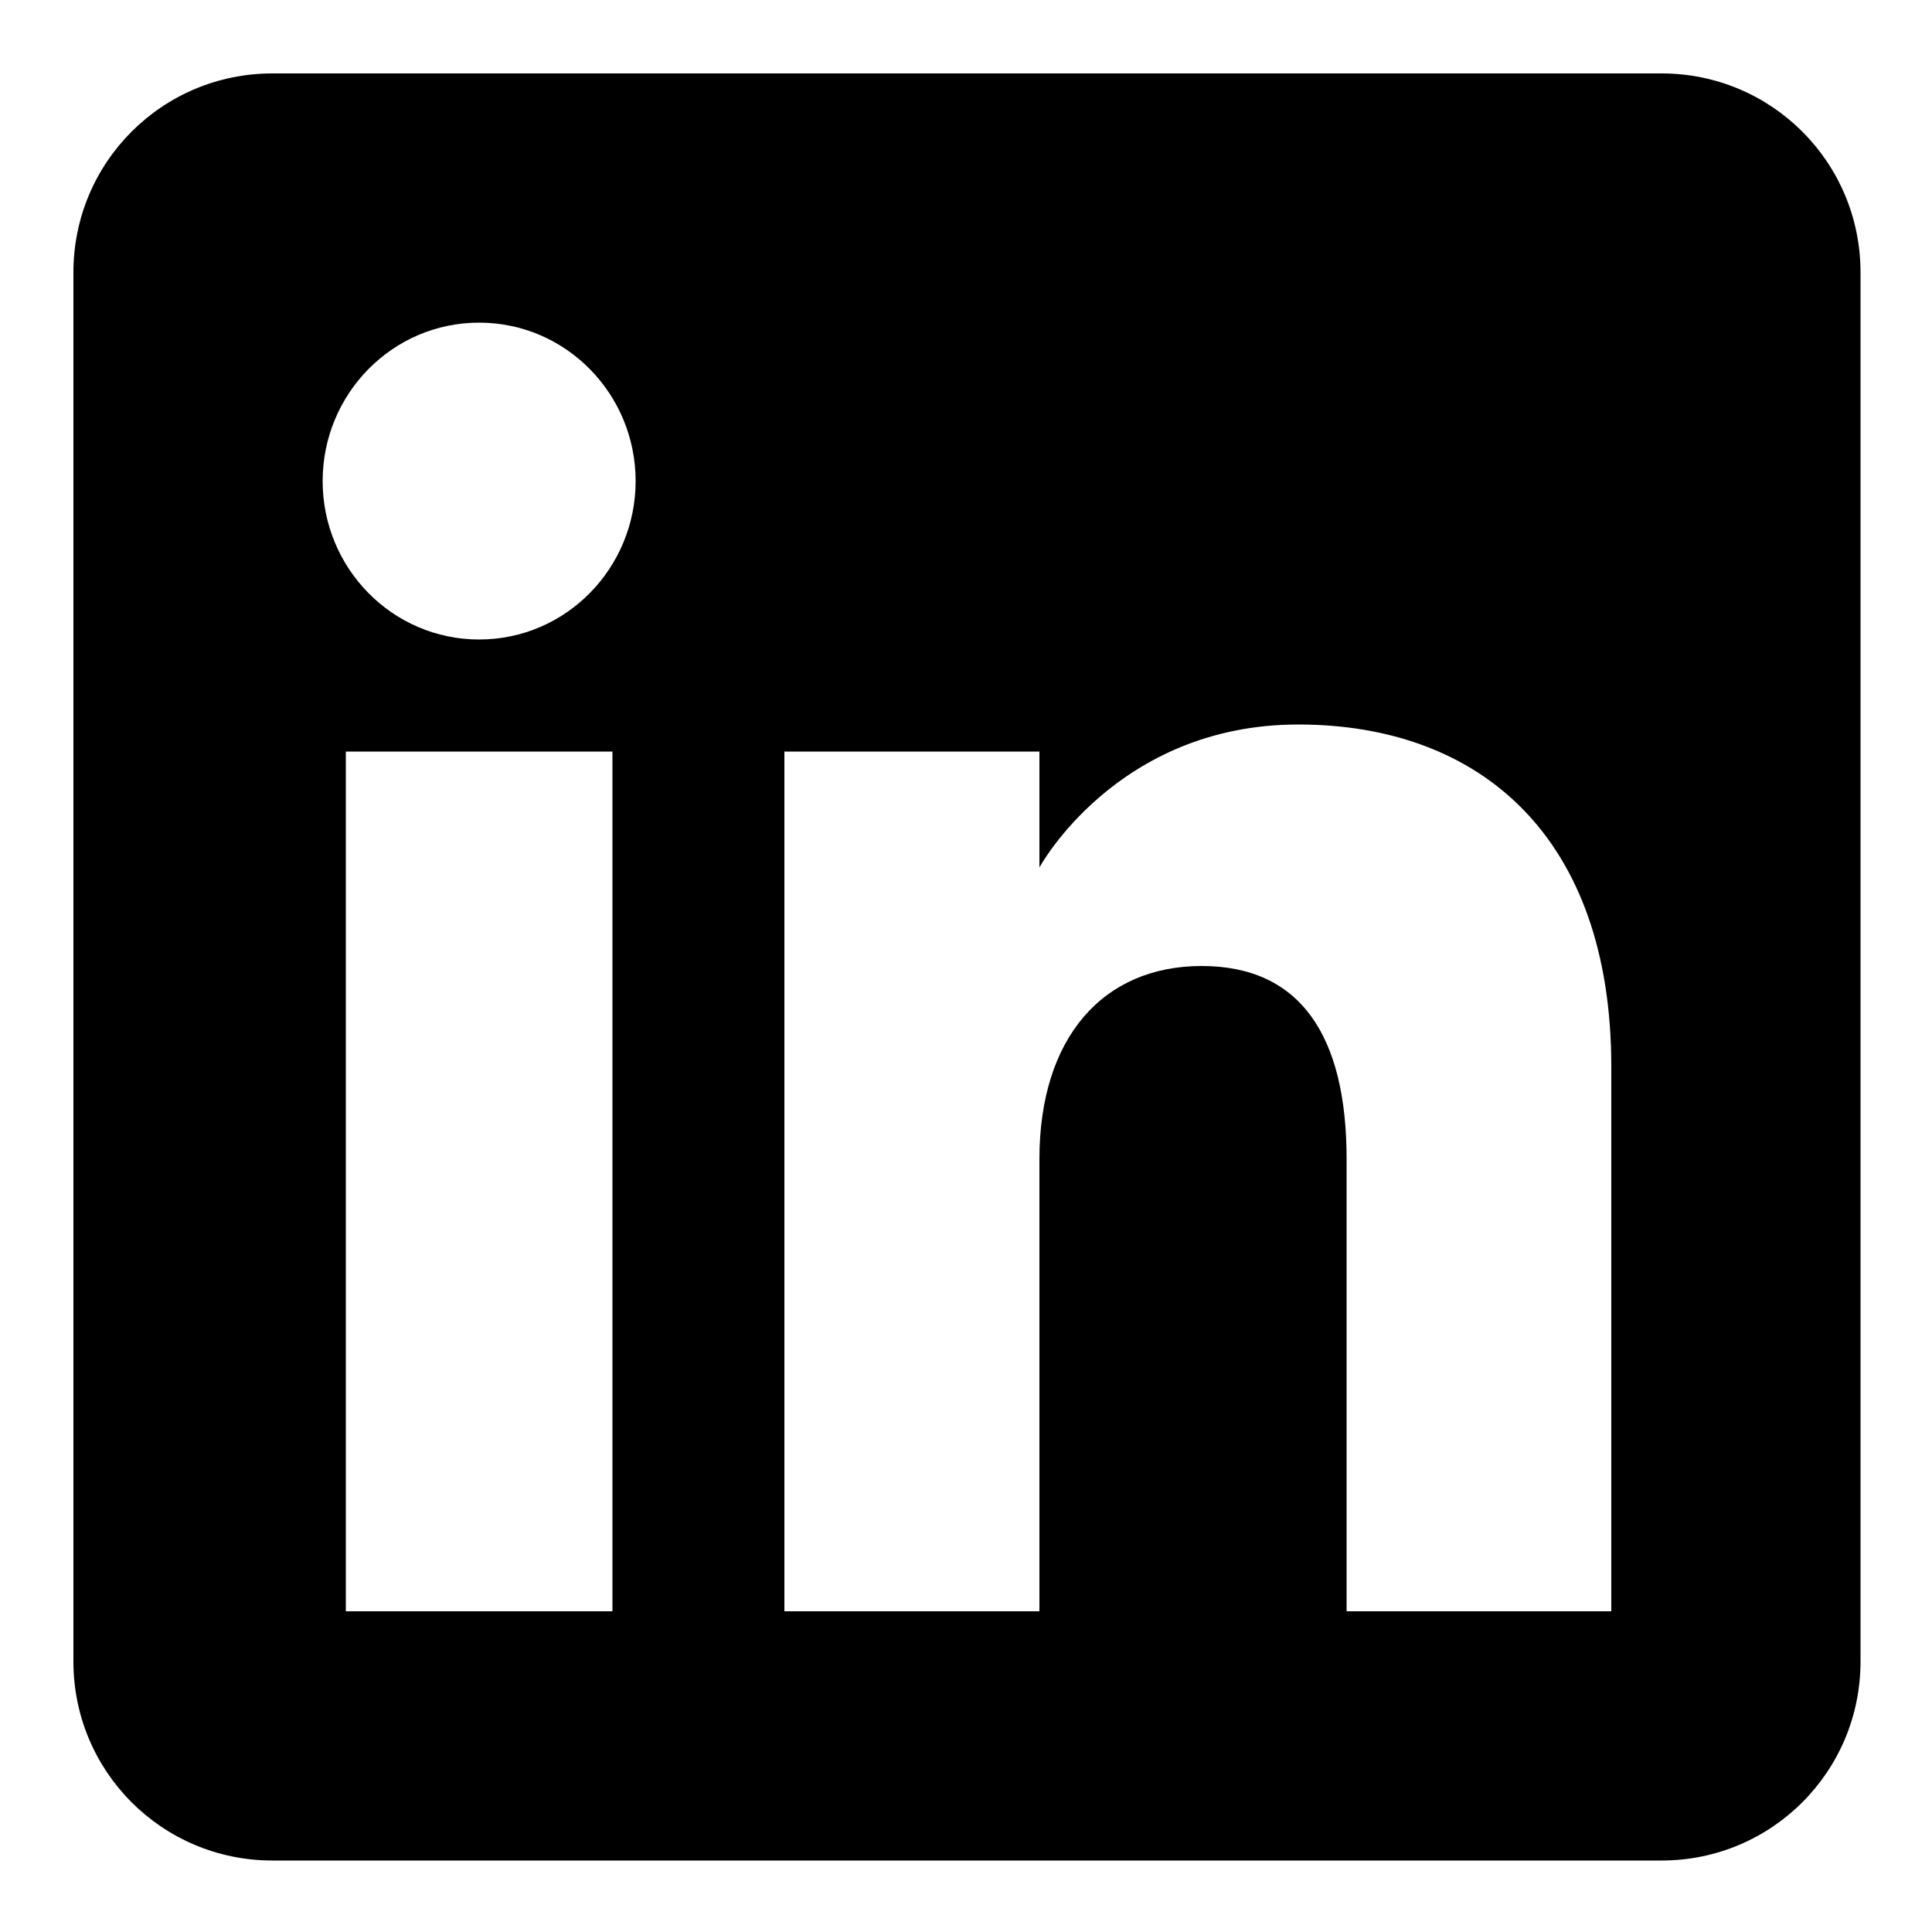
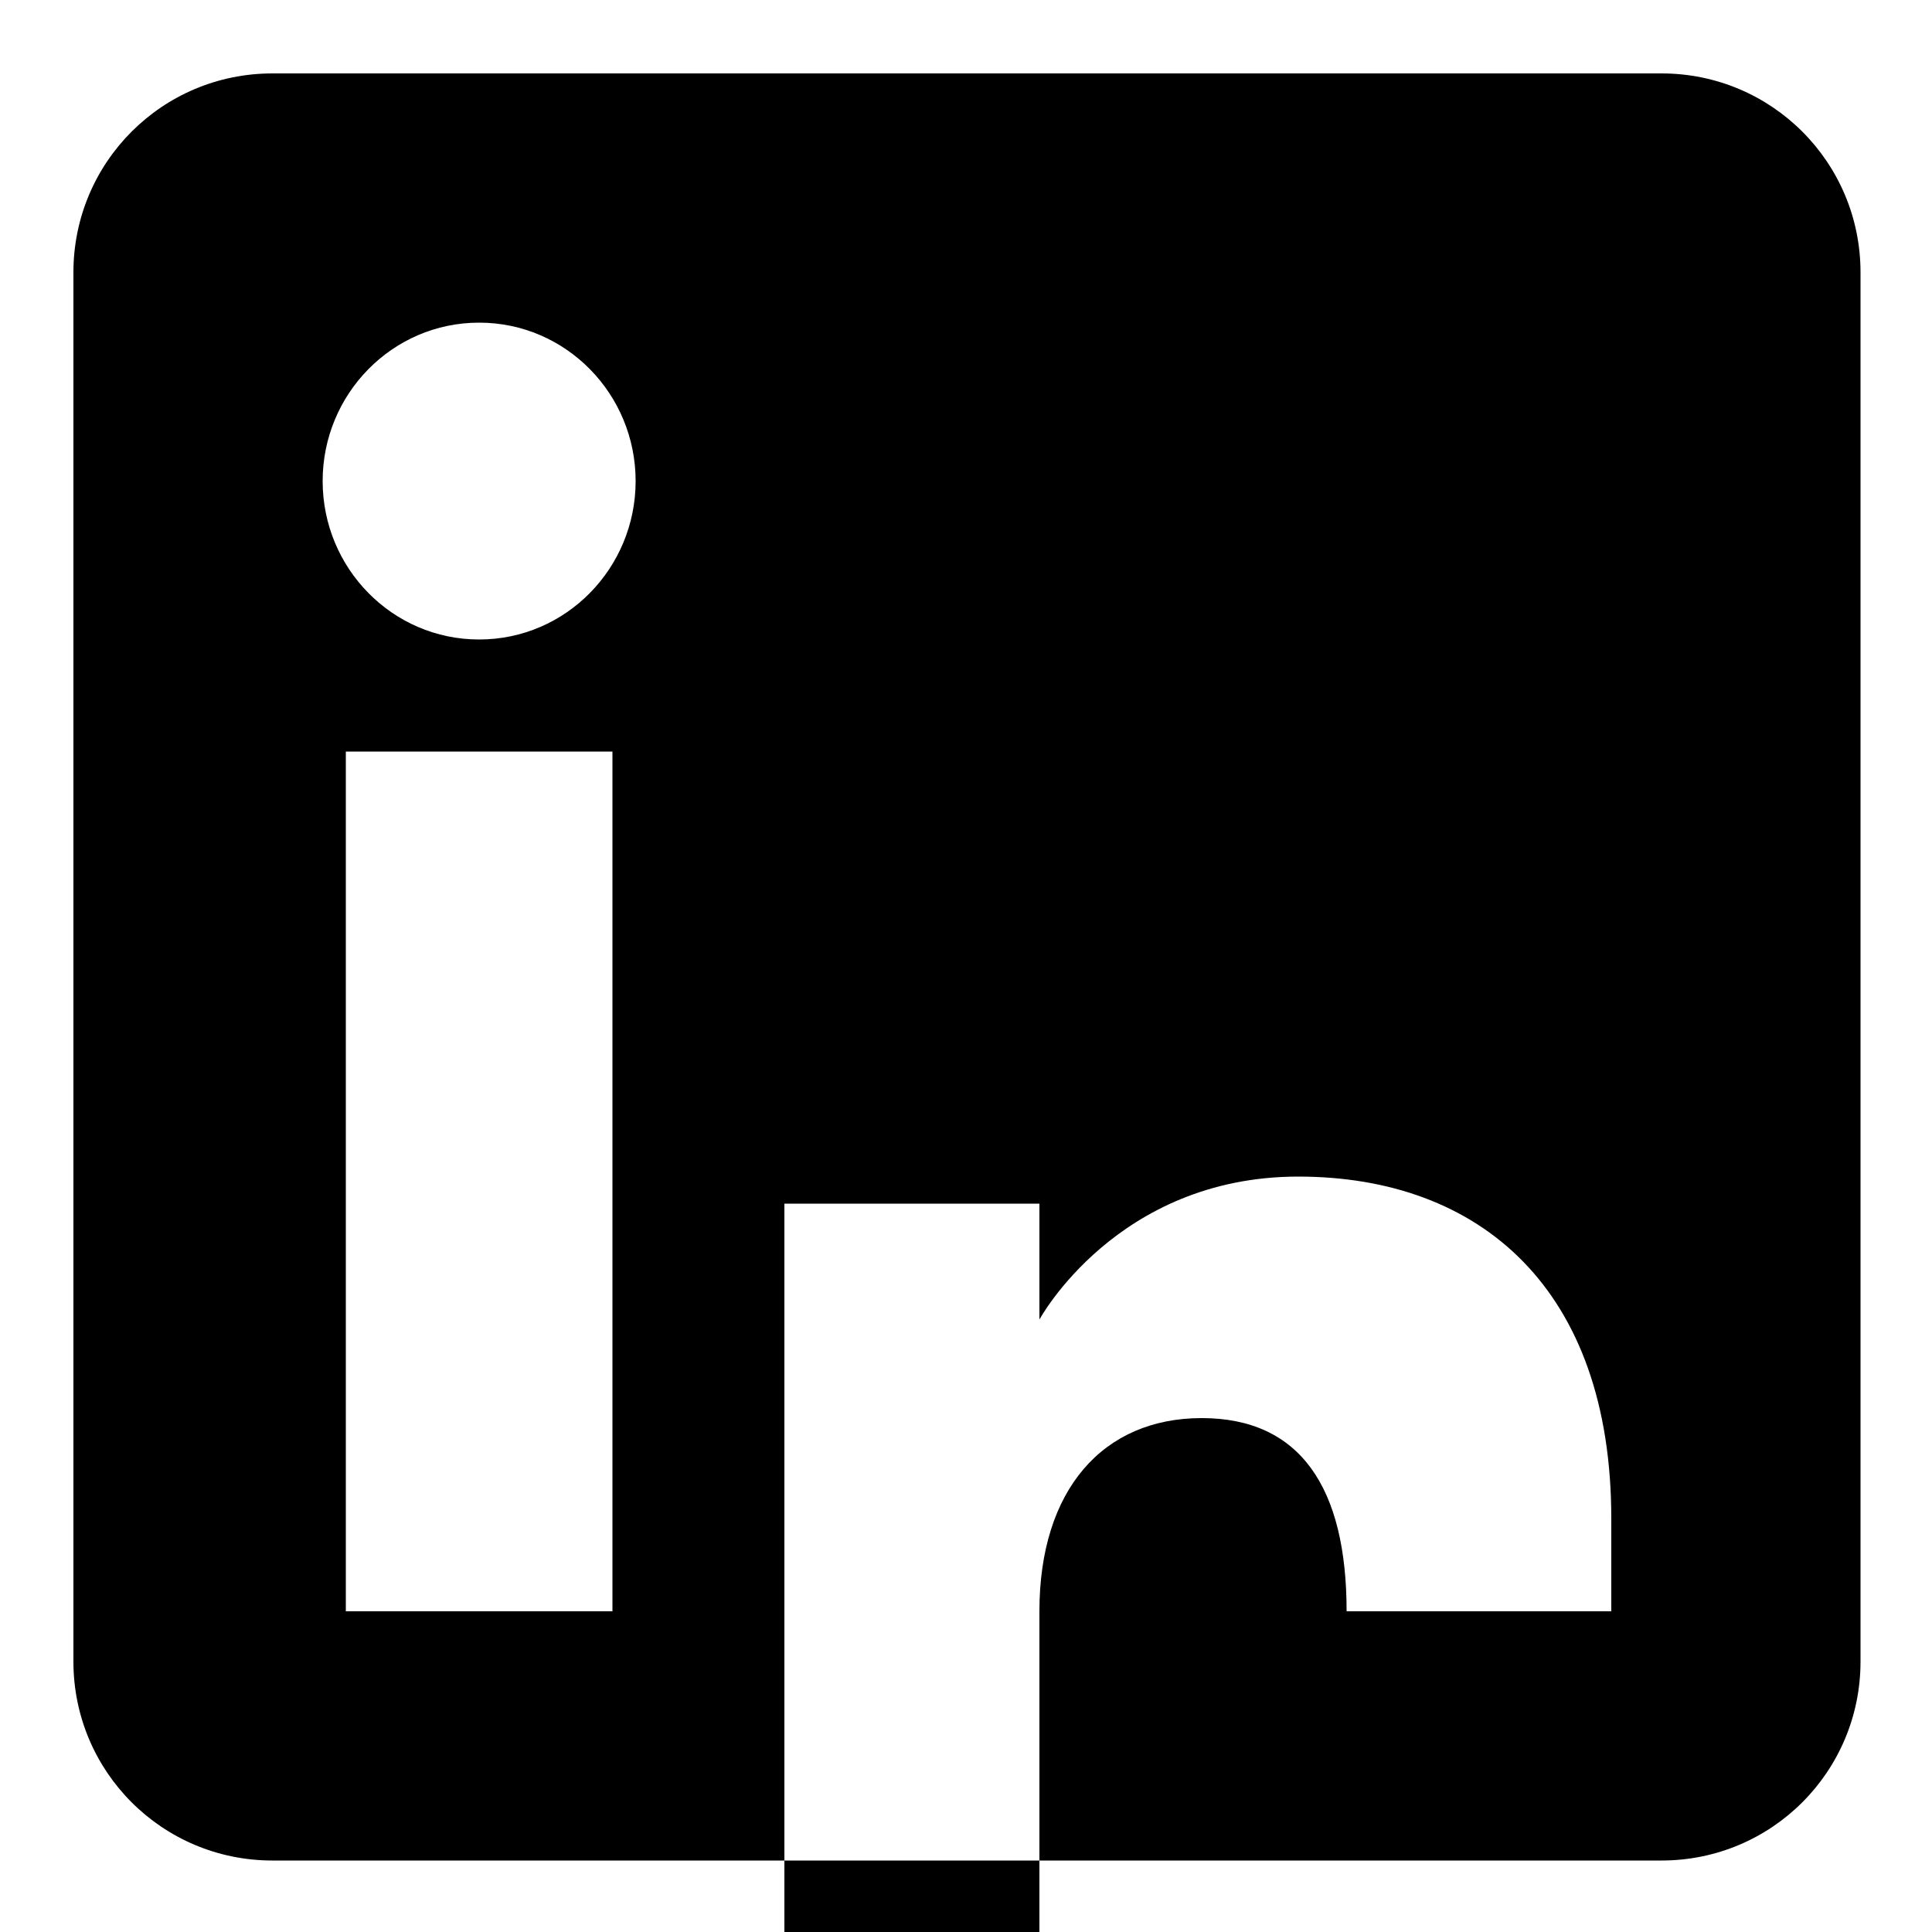
<svg xmlns="http://www.w3.org/2000/svg" version="1.1" viewBox="0 0 100 100">
  <defs>
    <style>
      .cls-1 {
        fill-rule: evenodd;
      }
    </style>
  </defs>
  <g>
    <g id="Layer_1">
-       <path class="cls-1" d="M85.9,3.8H14.1c-5.7,0-10.3,4.6-10.3,10.3v71.9c0,5.7,4.6,10.3,10.3,10.3h71.9c5.7,0,10.3-4.6,10.3-10.3V14.1c0-5.7-4.6-10.3-10.3-10.3ZM31.7,83.4h-13.8v-44.5h13.8v44.5ZM24.8,33.1c-4.5,0-8.1-3.7-8.1-8.2s3.6-8.2,8.1-8.2,8.1,3.7,8.1,8.2-3.6,8.2-8.1,8.2ZM83.4,83.4h-13.7v-23.4c0-6.4-2.4-10-7.5-10s-8.4,3.7-8.4,10v23.4h-13.2v-44.5h13.2v6s4-7.4,13.4-7.4,16.2,5.8,16.2,17.7v28.2h0Z" />
+       <path class="cls-1" d="M85.9,3.8H14.1c-5.7,0-10.3,4.6-10.3,10.3v71.9c0,5.7,4.6,10.3,10.3,10.3h71.9c5.7,0,10.3-4.6,10.3-10.3V14.1c0-5.7-4.6-10.3-10.3-10.3ZM31.7,83.4h-13.8v-44.5h13.8v44.5ZM24.8,33.1c-4.5,0-8.1-3.7-8.1-8.2s3.6-8.2,8.1-8.2,8.1,3.7,8.1,8.2-3.6,8.2-8.1,8.2ZM83.4,83.4h-13.7c0-6.4-2.4-10-7.5-10s-8.4,3.7-8.4,10v23.4h-13.2v-44.5h13.2v6s4-7.4,13.4-7.4,16.2,5.8,16.2,17.7v28.2h0Z" />
    </g>
  </g>
</svg>